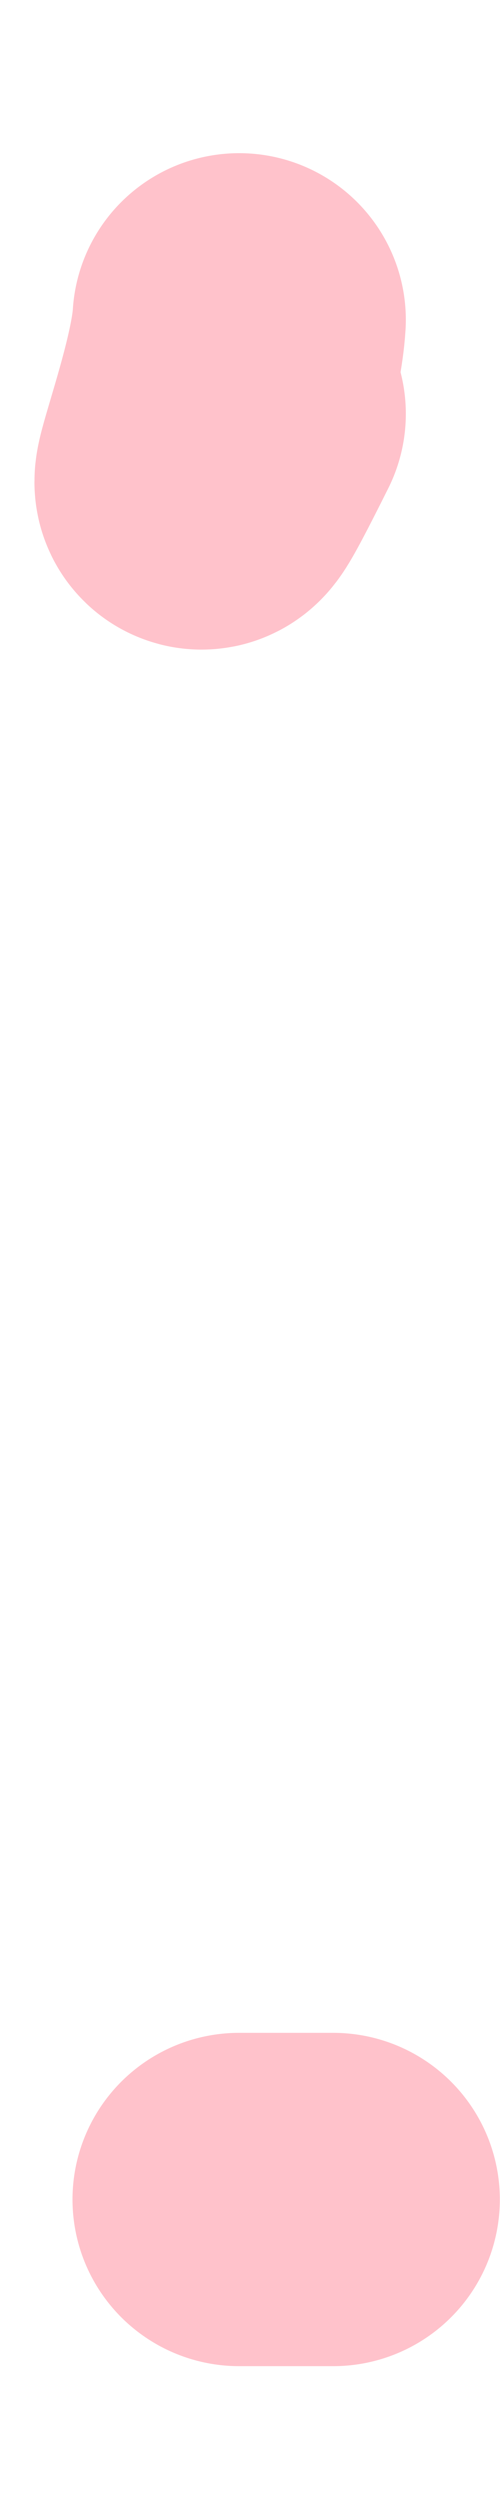
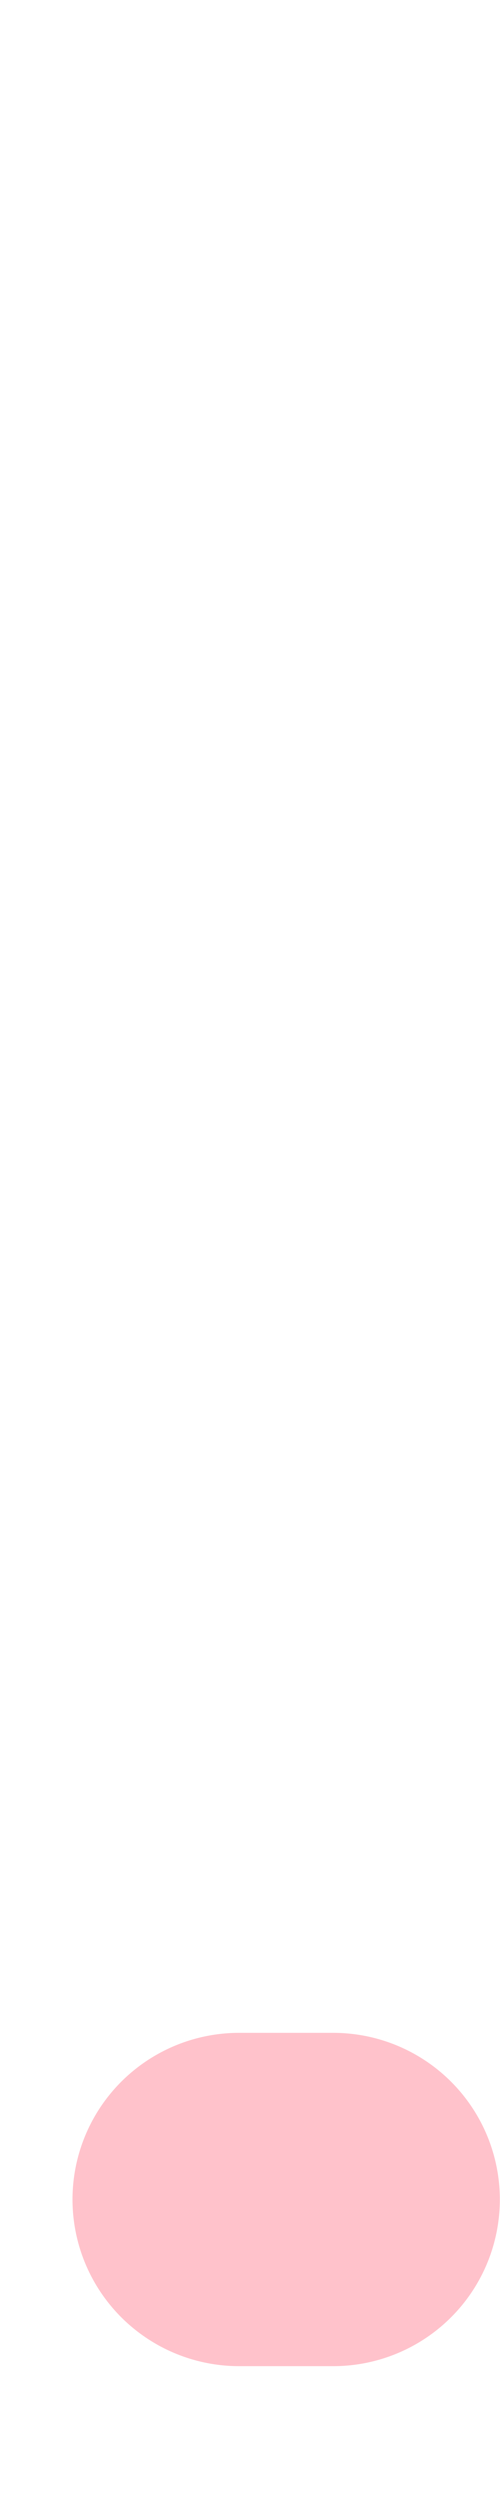
<svg xmlns="http://www.w3.org/2000/svg" width="3" height="15" viewBox="0 0 3 15" fill="none">
-   <path d="M1.435 1.919C1.404 2.429 0.937 3.481 1.435 2.483" stroke="#FFC2CB" stroke-width="2" stroke-linecap="round" />
  <path d="M1.999 13.197H1.435" stroke="#FFC2CB" stroke-width="2" stroke-linecap="round" />
</svg>